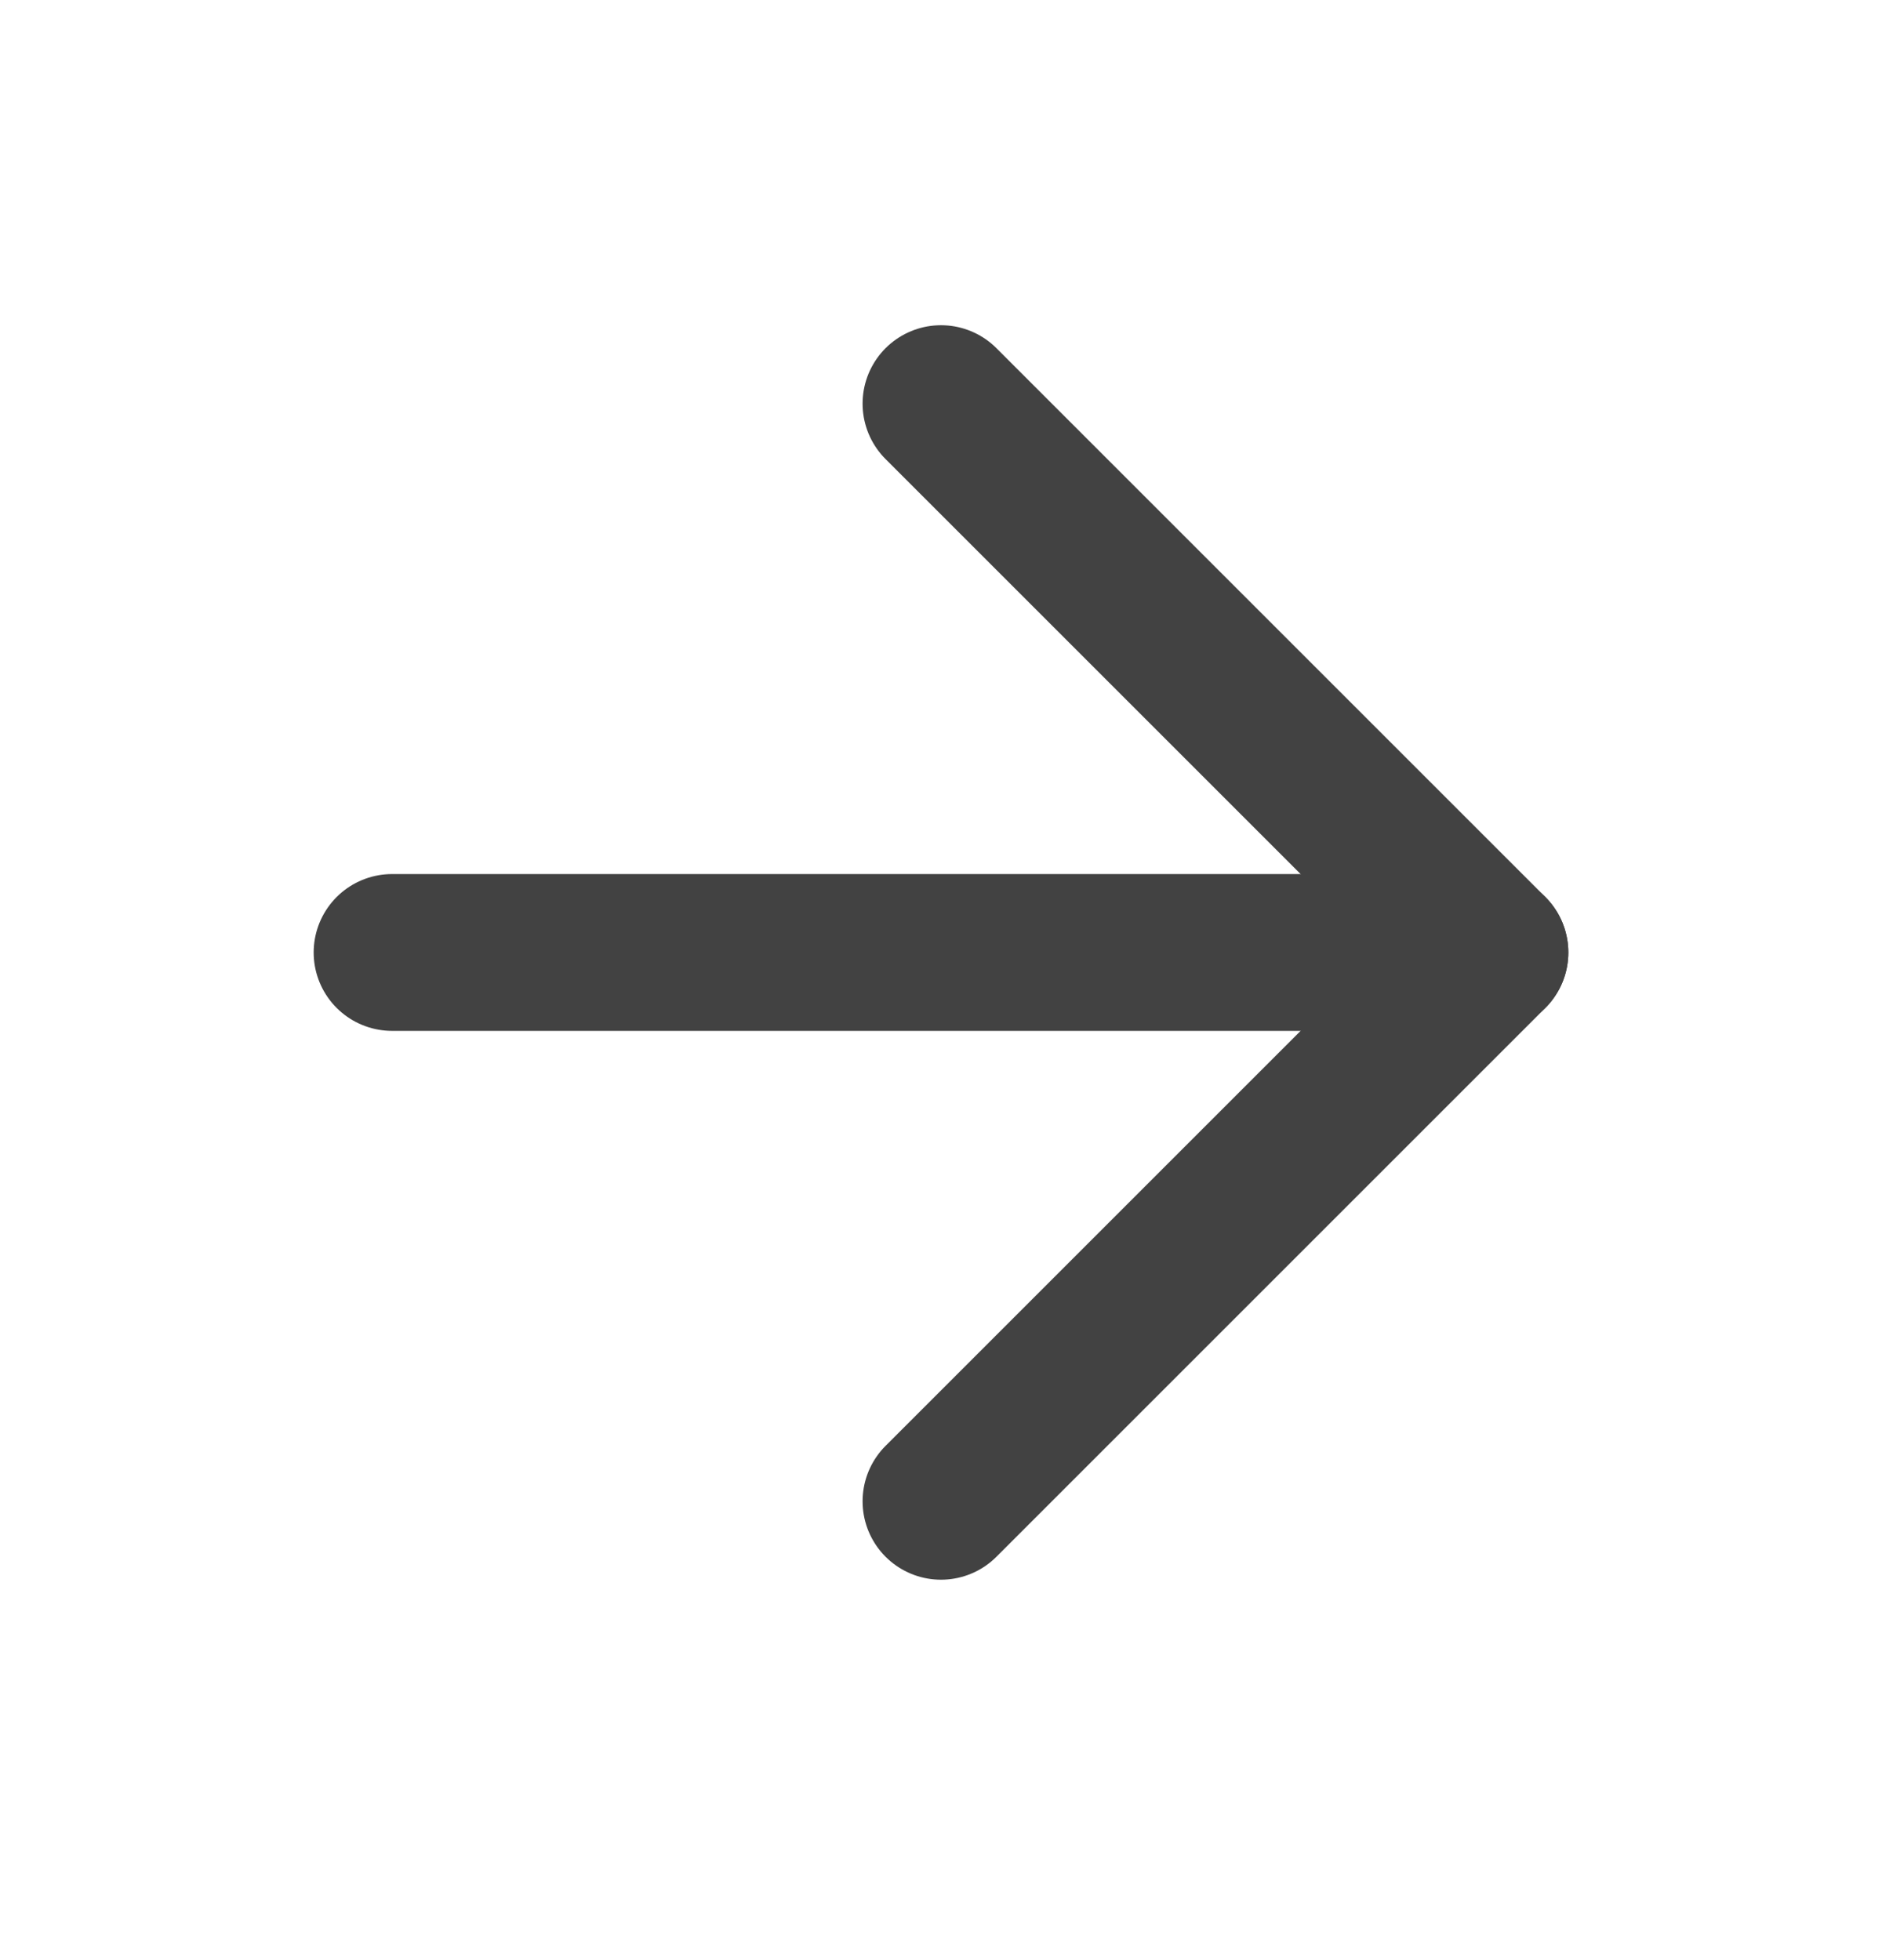
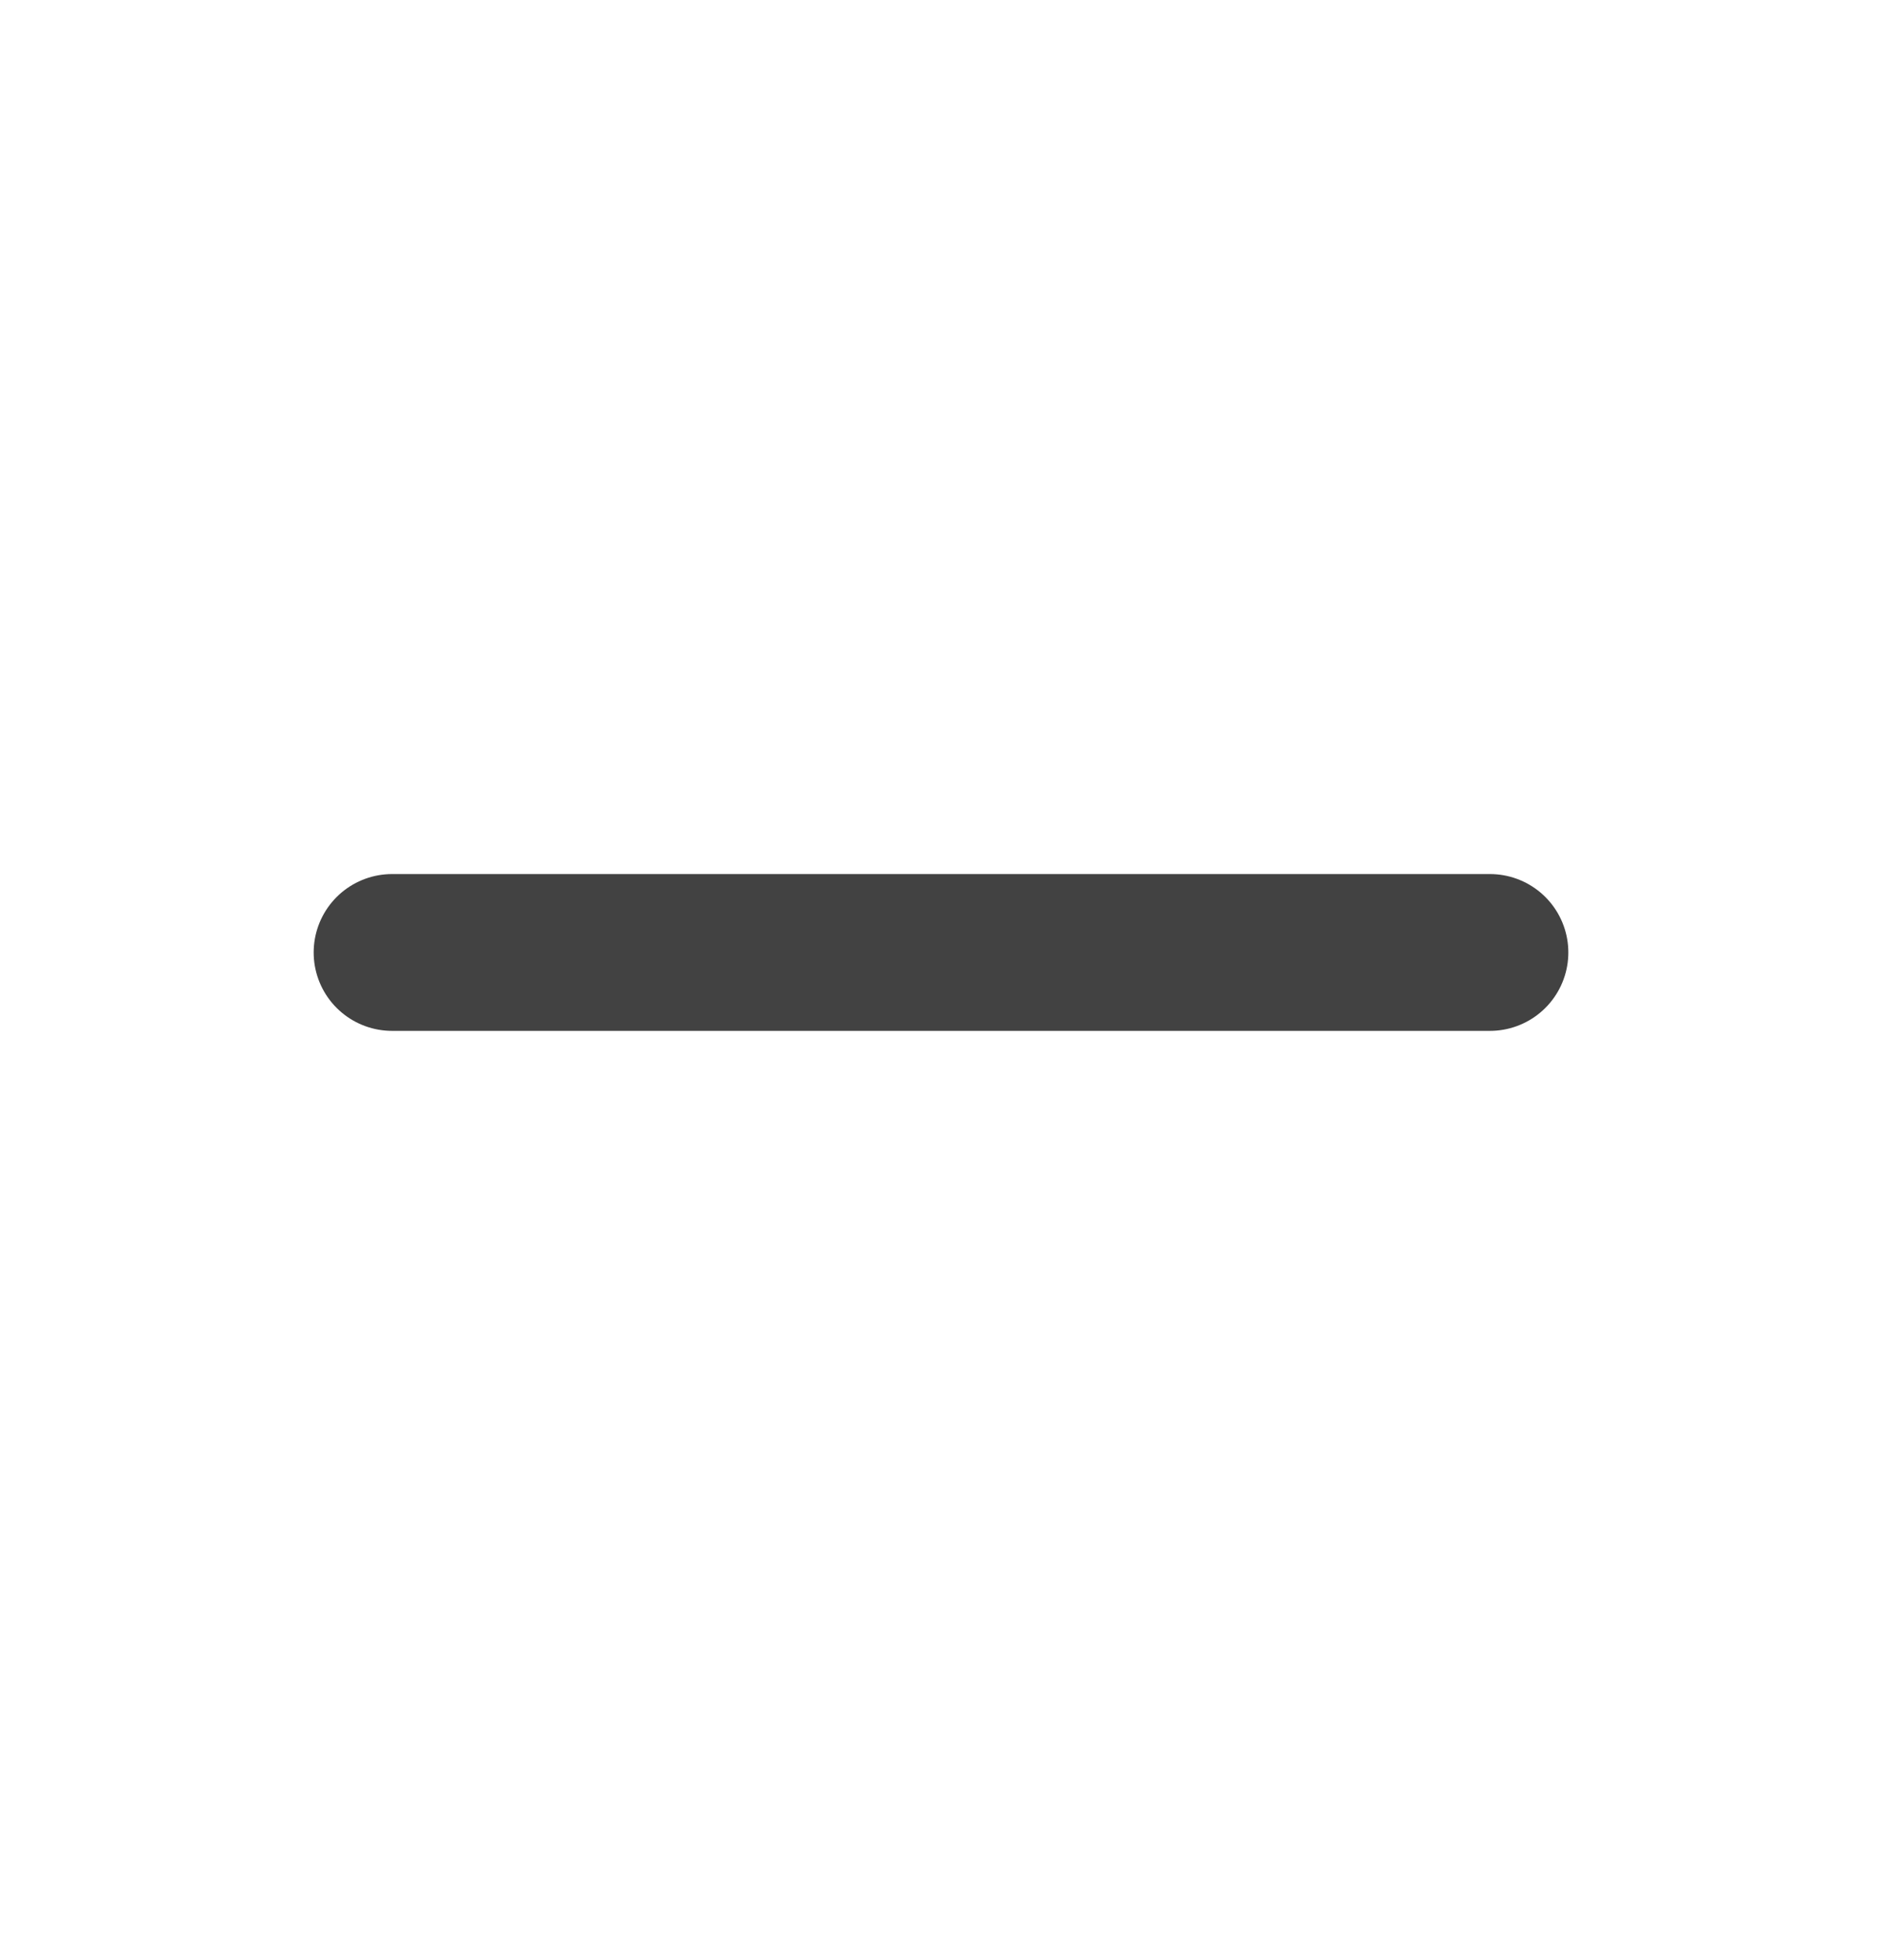
<svg xmlns="http://www.w3.org/2000/svg" width="24" height="25" viewBox="0 0 24 25" fill="none">
  <g id="arrow-right">
    <path id="Vector" d="M5 12.148H19" stroke="#424242" stroke-width="2" stroke-linecap="round" stroke-linejoin="round" />
-     <path id="Vector_2" d="M12 5.148L19 12.148L12 19.148" stroke="#424242" stroke-width="2" stroke-linecap="round" stroke-linejoin="round" />
  </g>
</svg>